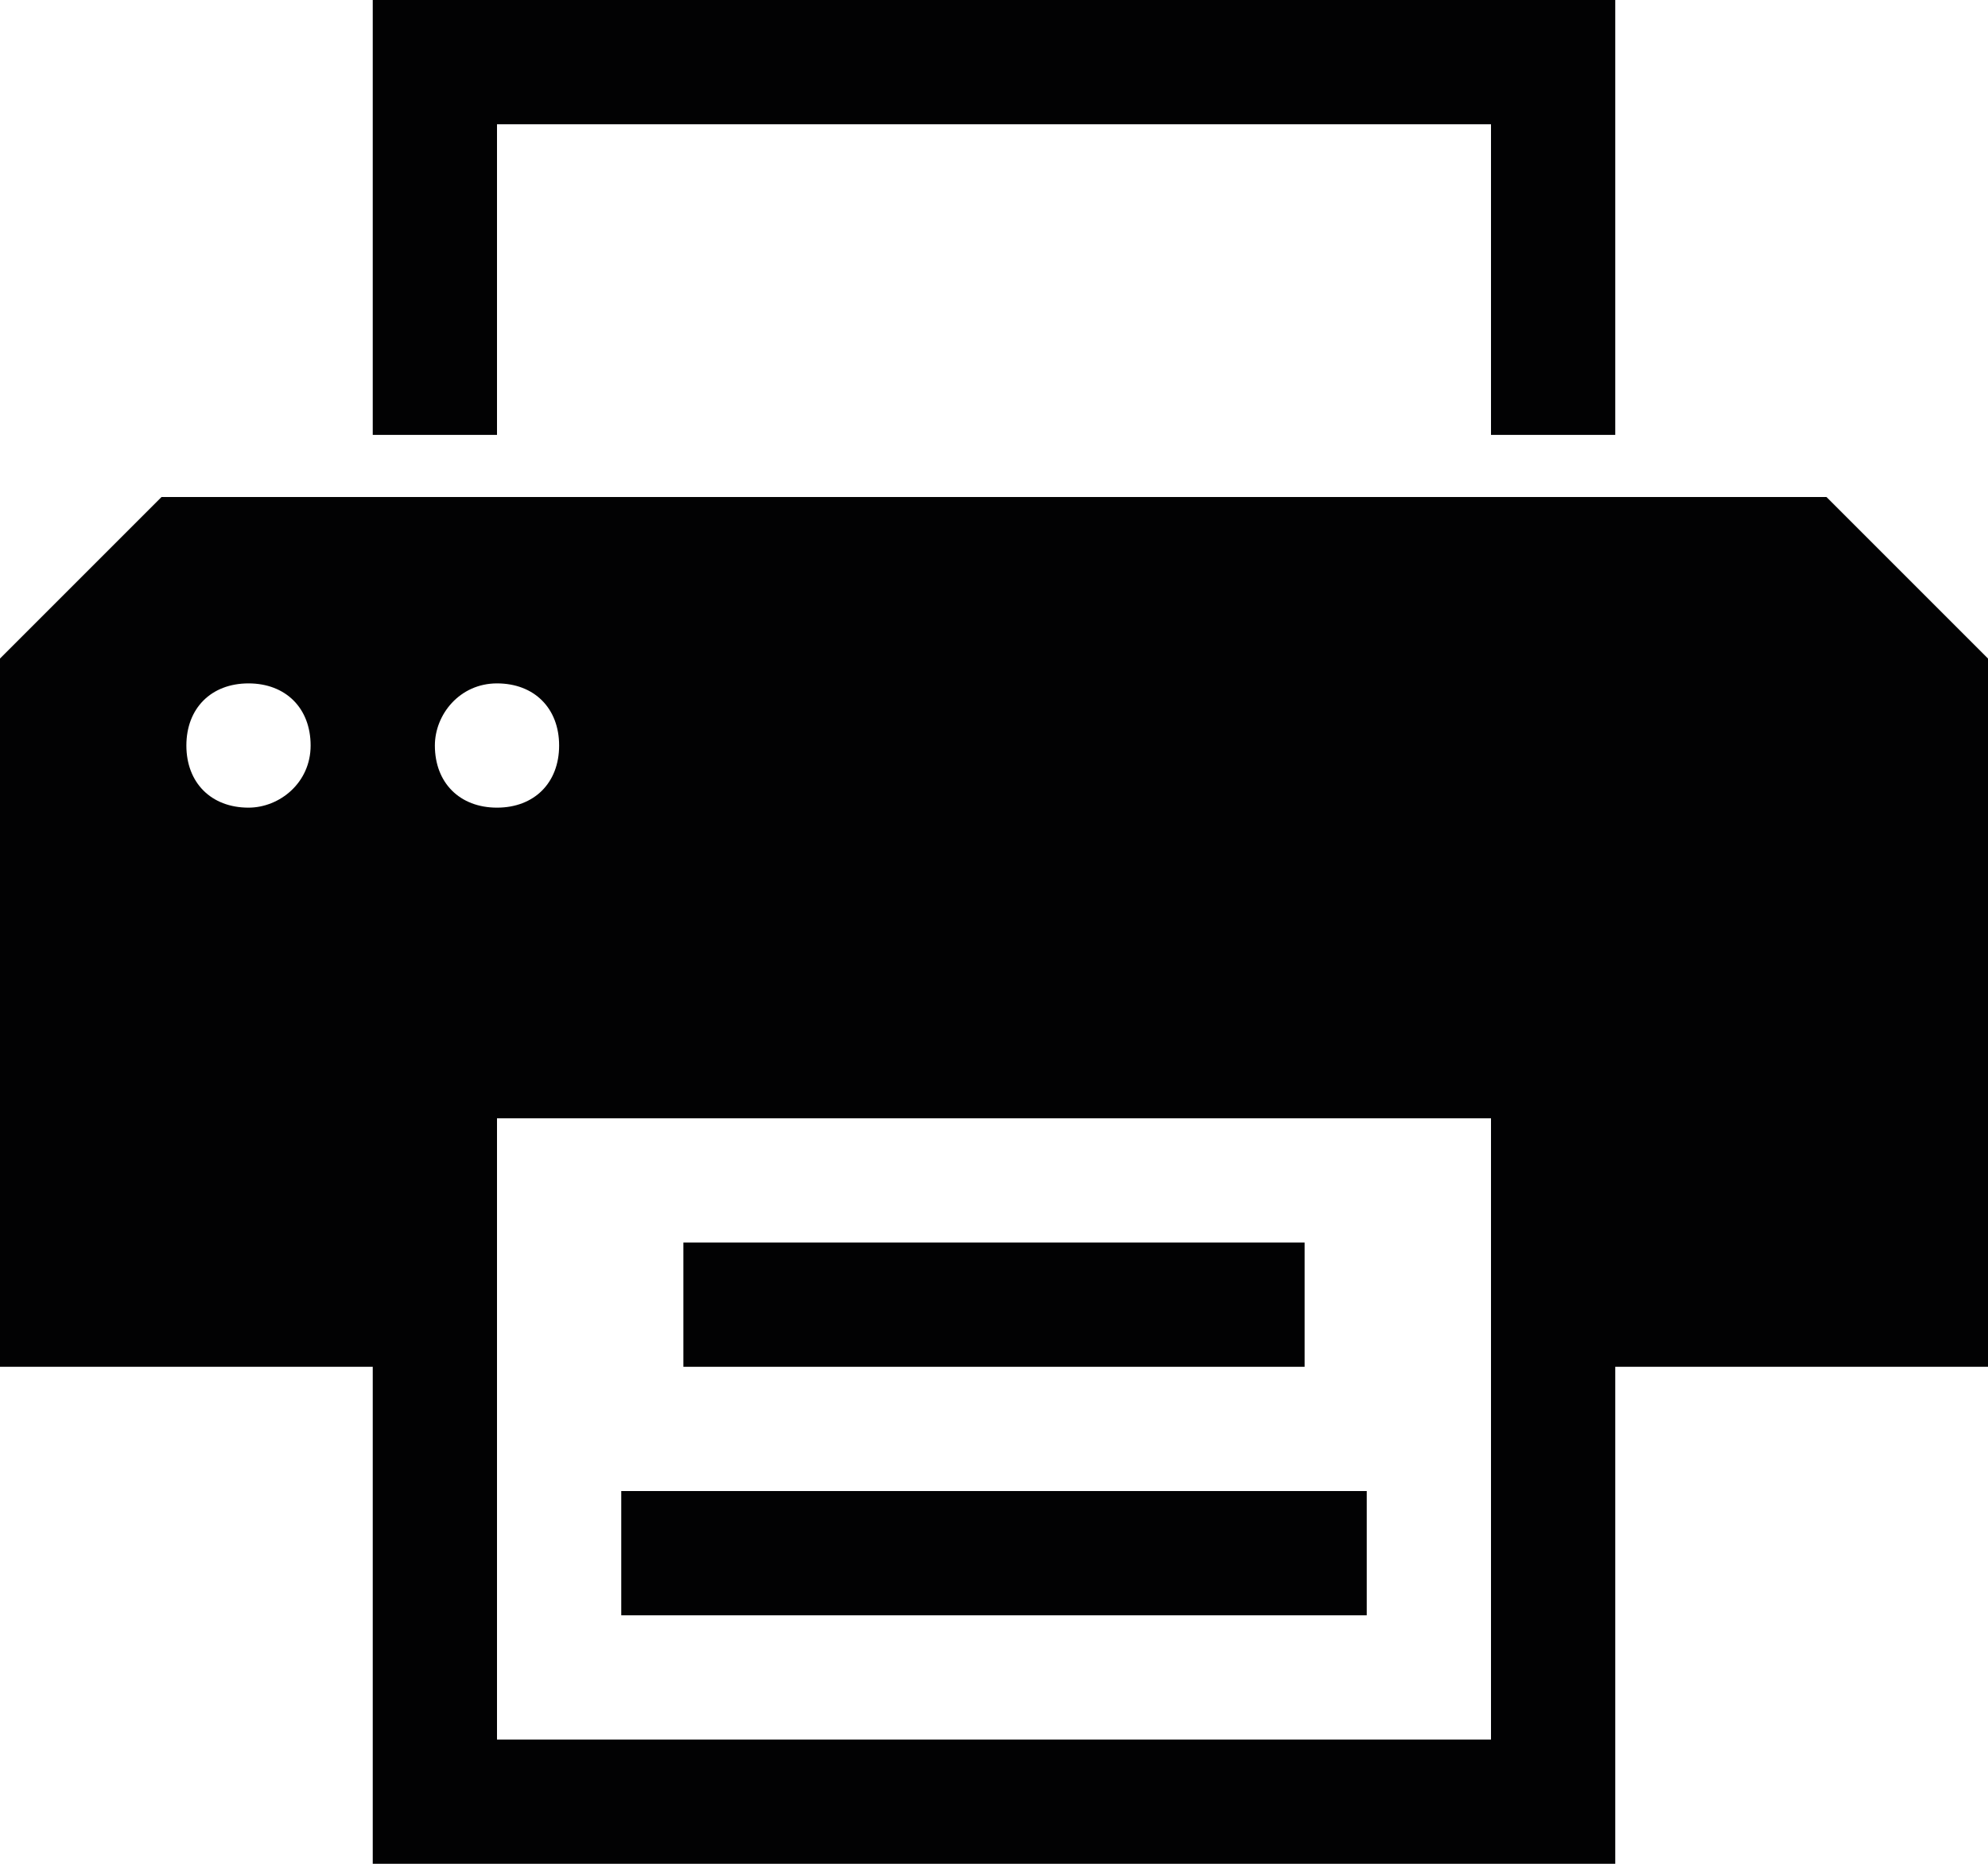
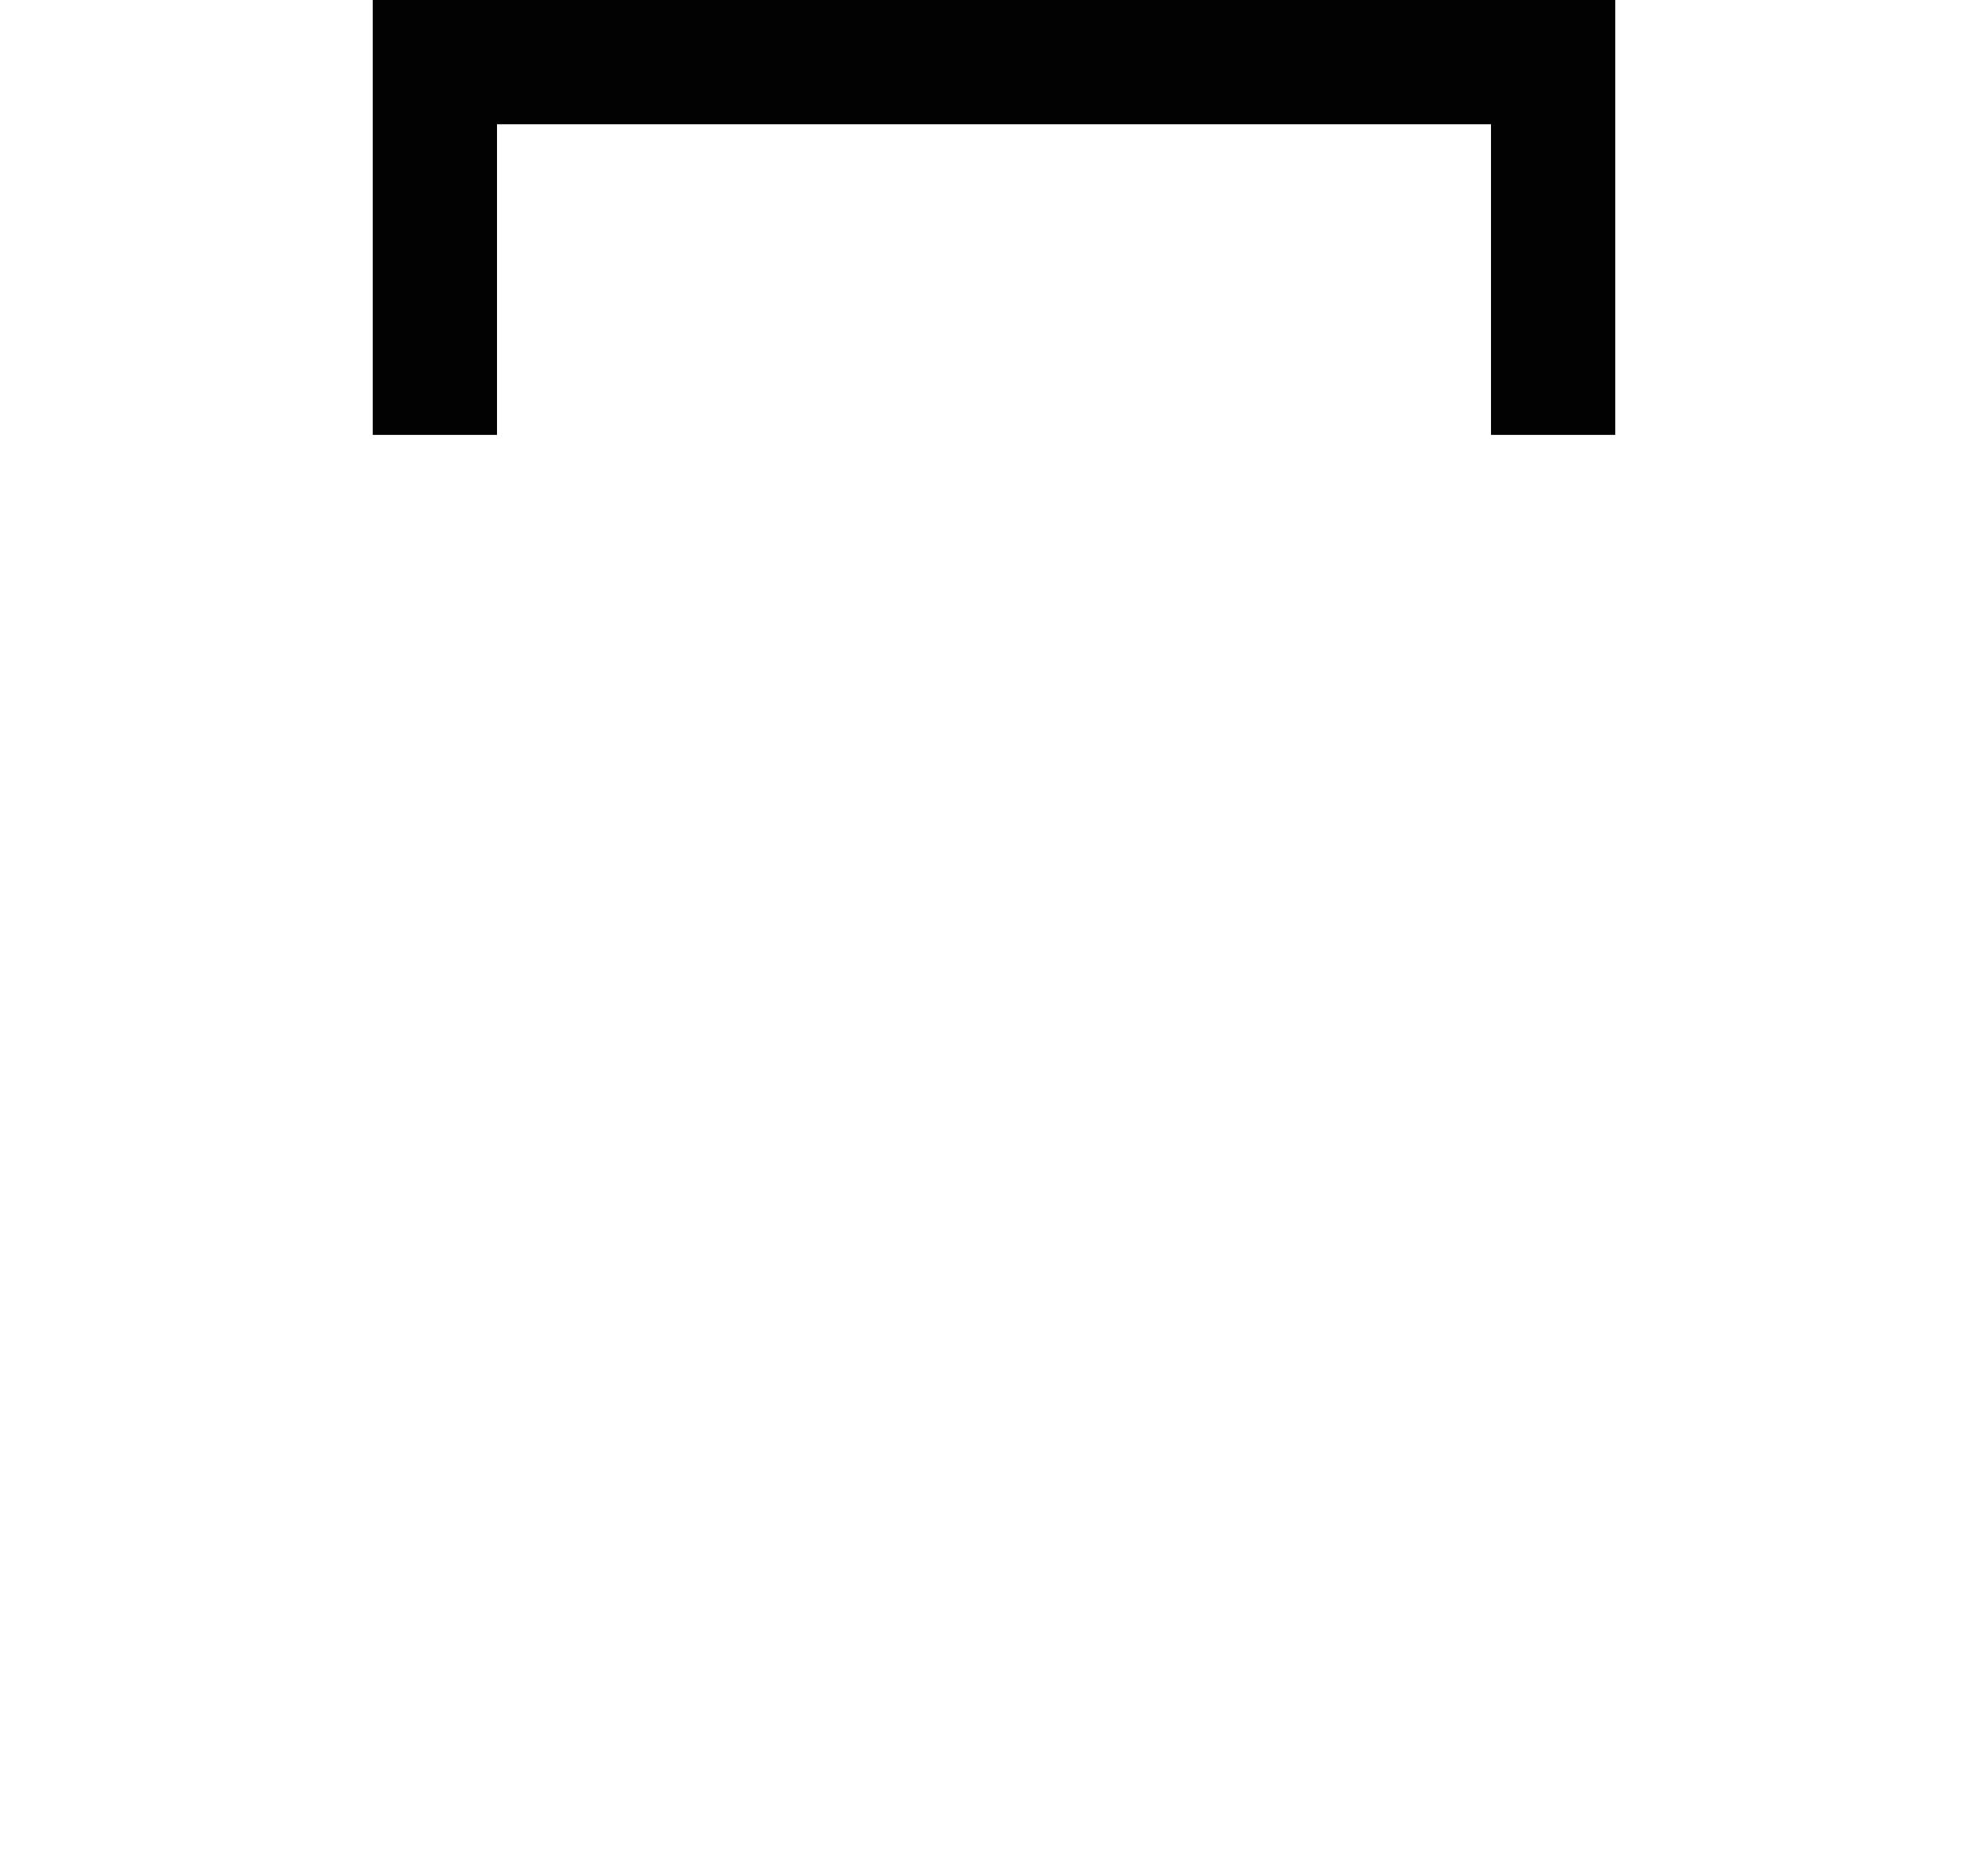
<svg xmlns="http://www.w3.org/2000/svg" version="1.1" id="Capa_1" x="0px" y="0px" viewBox="0 0 32 30" style="enable-background:new 0 0 32 30;" xml:space="preserve">
  <style type="text/css"> .st0{fill:#020203;} </style>
  <g>
-     <rect x="10" y="24" class="st0" width="12" height="2" />
-     <rect x="11" y="20" class="st0" width="10" height="2" />
-     <path class="st0" d="M32,10.6L29.4,8H2.6L0,10.6V22h6v8h20v-8h6V10.6z M8,11c0.6,0,1,0.4,1,1c0,0.6-0.4,1-1,1s-1-0.4-1-1 C7,11.5,7.4,11,8,11z M4,13c-0.6,0-1-0.4-1-1c0-0.6,0.4-1,1-1s1,0.4,1,1C5,12.6,4.5,13,4,13z M24,28H8V18h16V28z" />
    <polygon class="st0" points="8,2 24,2 24,7 26,7 26,0 6,0 6,7 8,7 " />
  </g>
</svg>